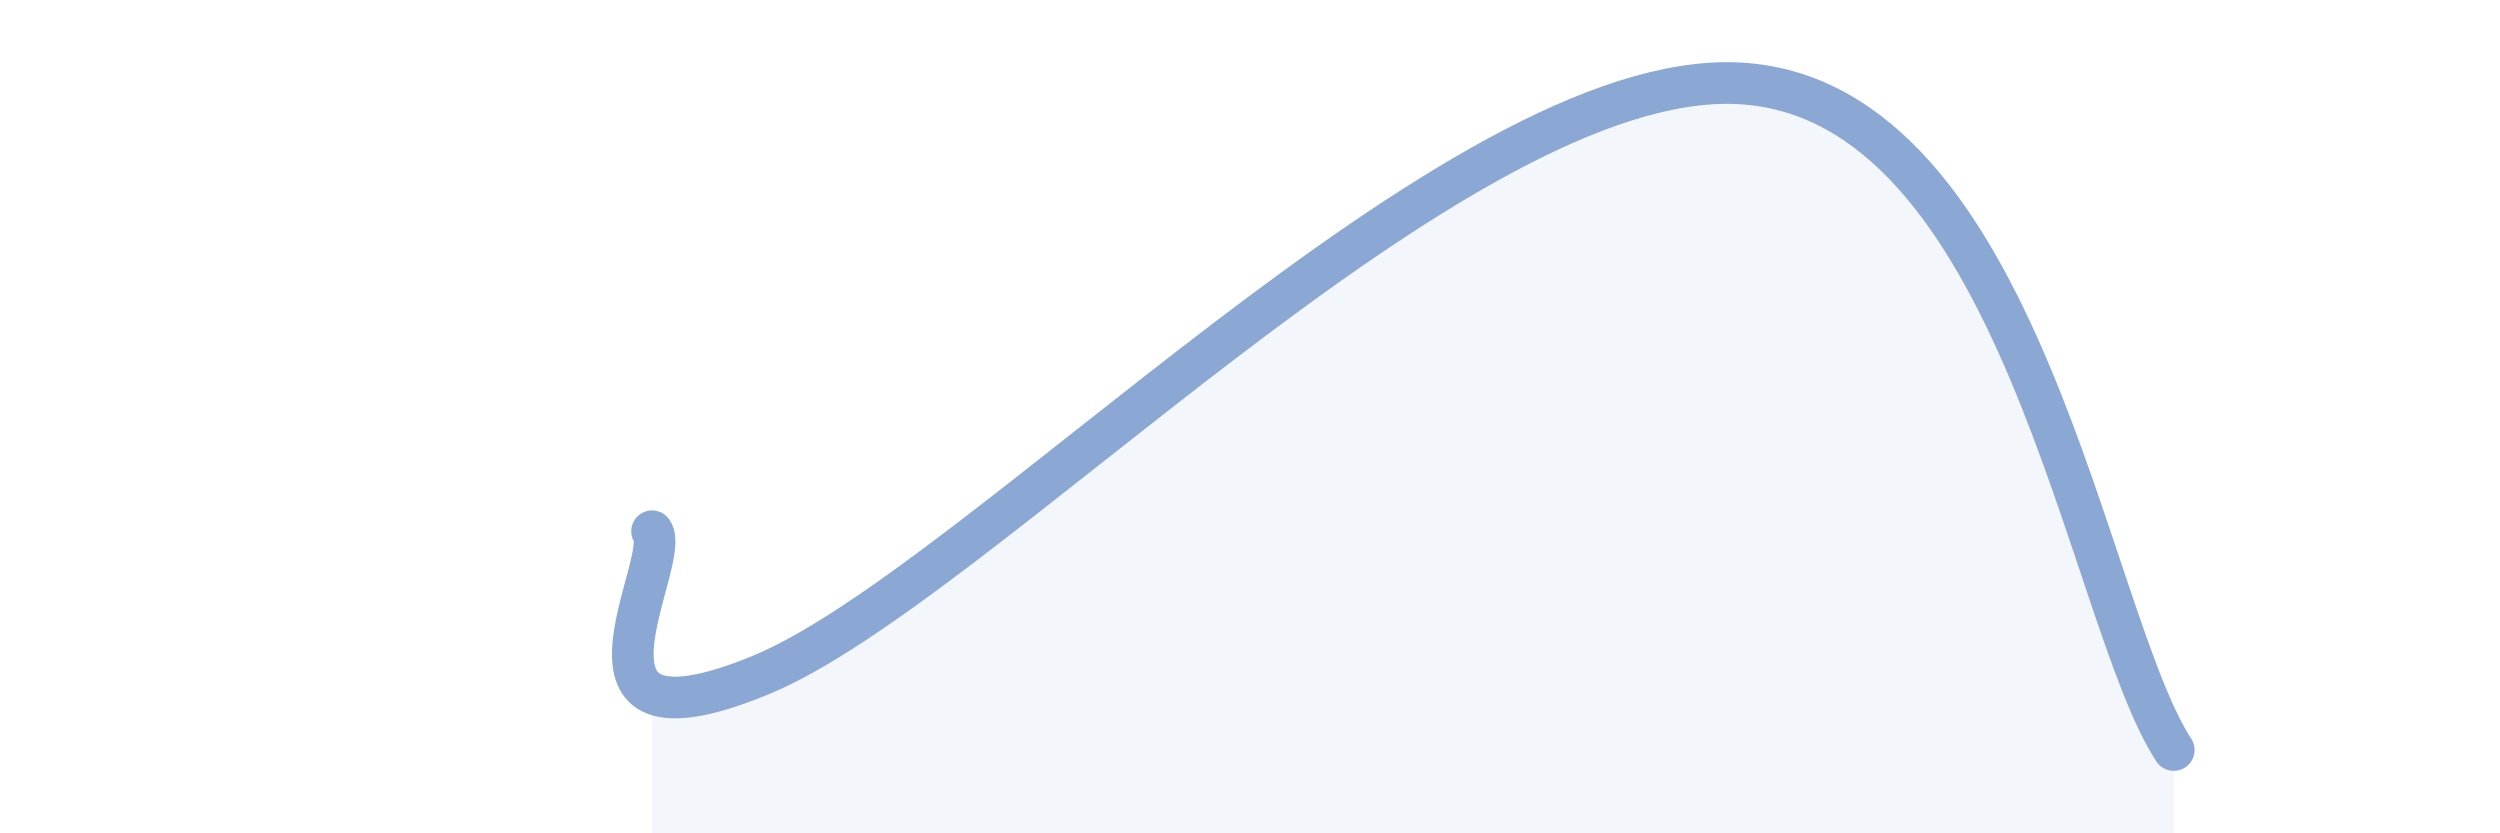
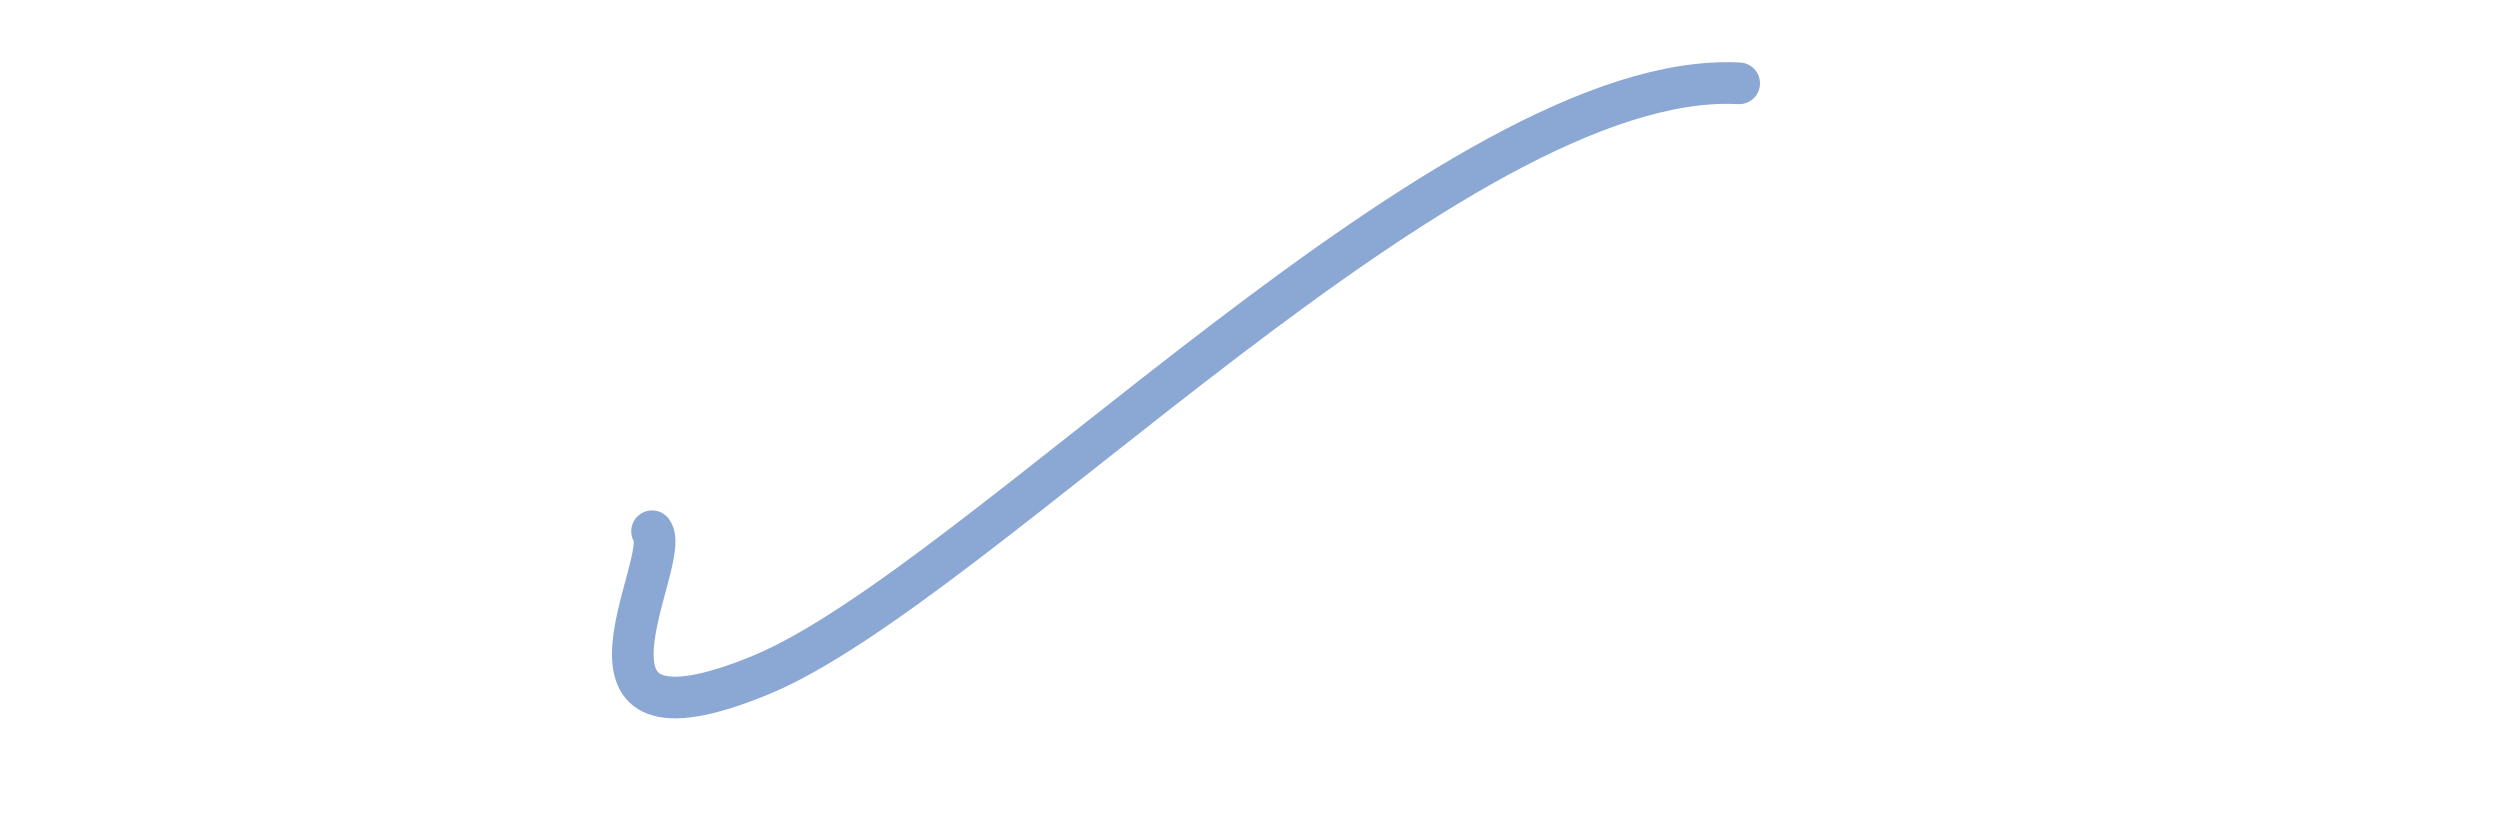
<svg xmlns="http://www.w3.org/2000/svg" width="60" height="20" viewBox="0 0 60 20">
-   <path d="M 15.65,12.75 C 16.17,13.44 13.04,18.35 18.26,16.2 C 23.48,14.05 34.96,1.64 41.74,2 C 48.52,2.36 50.08,14.8 52.17,18L52.17 20L15.65 20Z" fill="#8ba7d3" opacity="0.1" stroke-linecap="round" stroke-linejoin="round" />
-   <path d="M 15.65,12.75 C 16.17,13.44 13.04,18.35 18.26,16.2 C 23.48,14.05 34.96,1.64 41.74,2 C 48.52,2.36 50.08,14.8 52.17,18" stroke="#8ba7d3" stroke-width="1" fill="none" stroke-linecap="round" stroke-linejoin="round" />
+   <path d="M 15.65,12.75 C 16.17,13.44 13.04,18.35 18.26,16.2 C 23.48,14.05 34.96,1.64 41.74,2 " stroke="#8ba7d3" stroke-width="1" fill="none" stroke-linecap="round" stroke-linejoin="round" />
</svg>